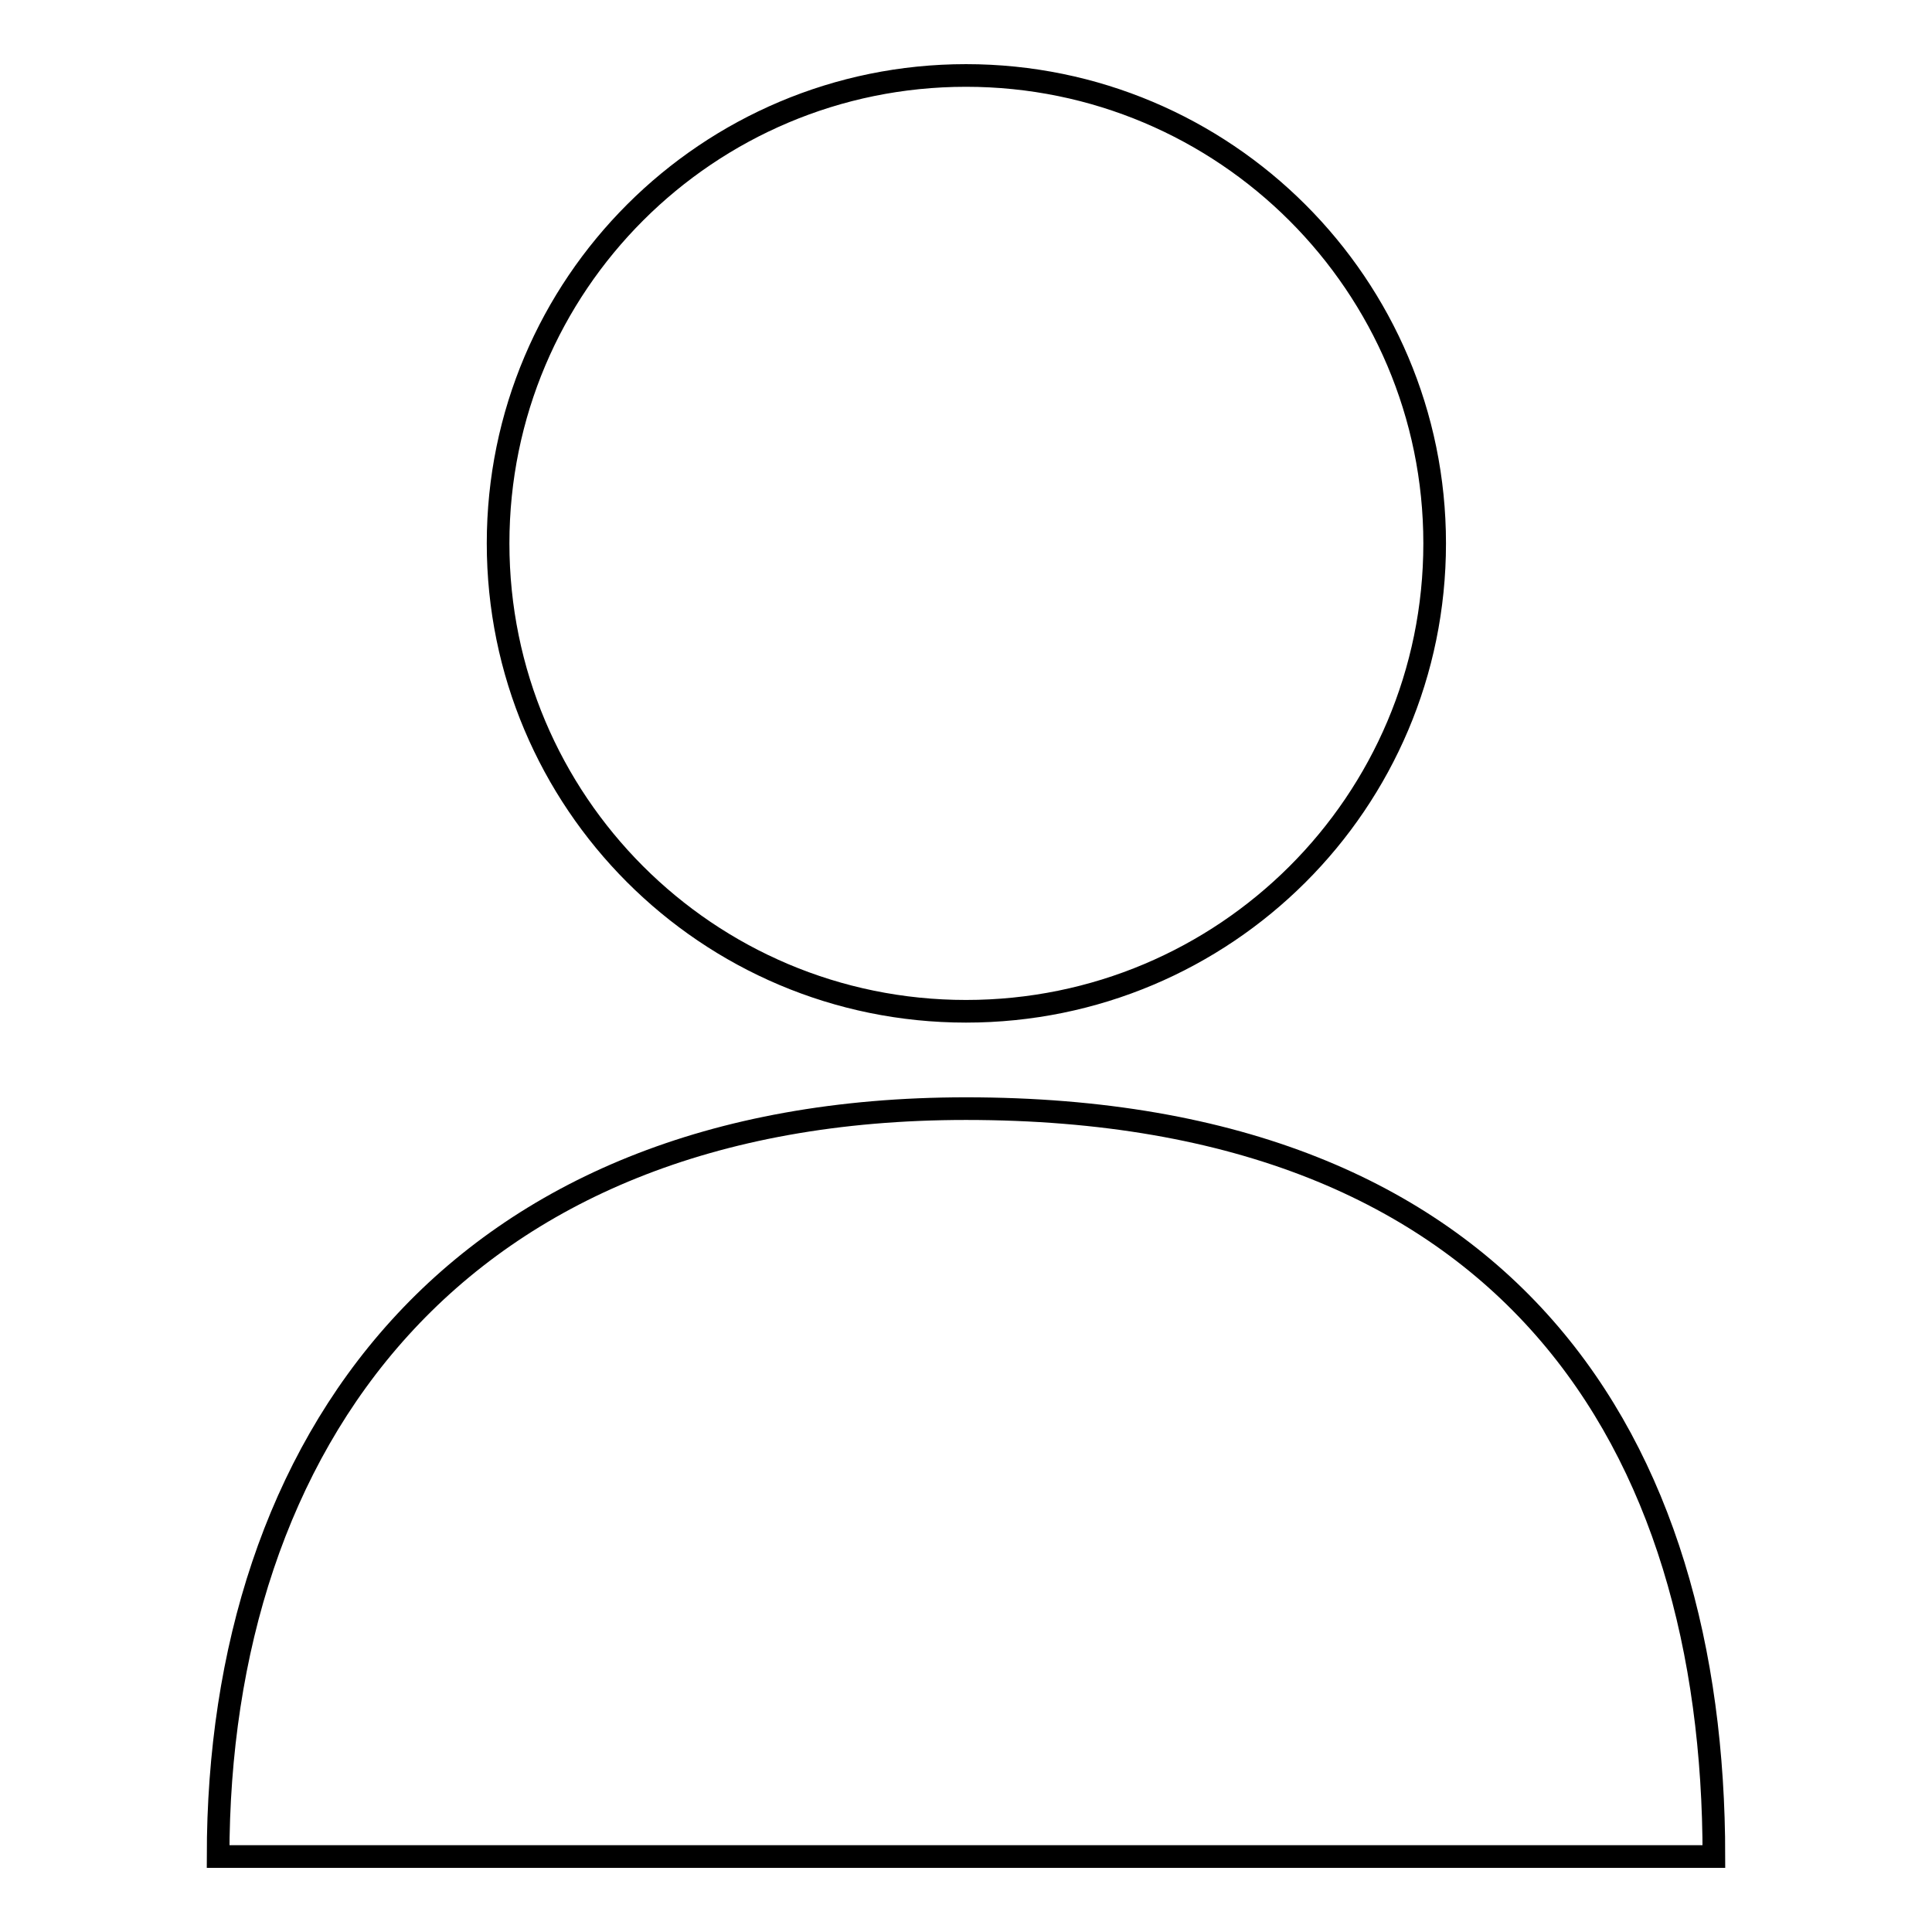
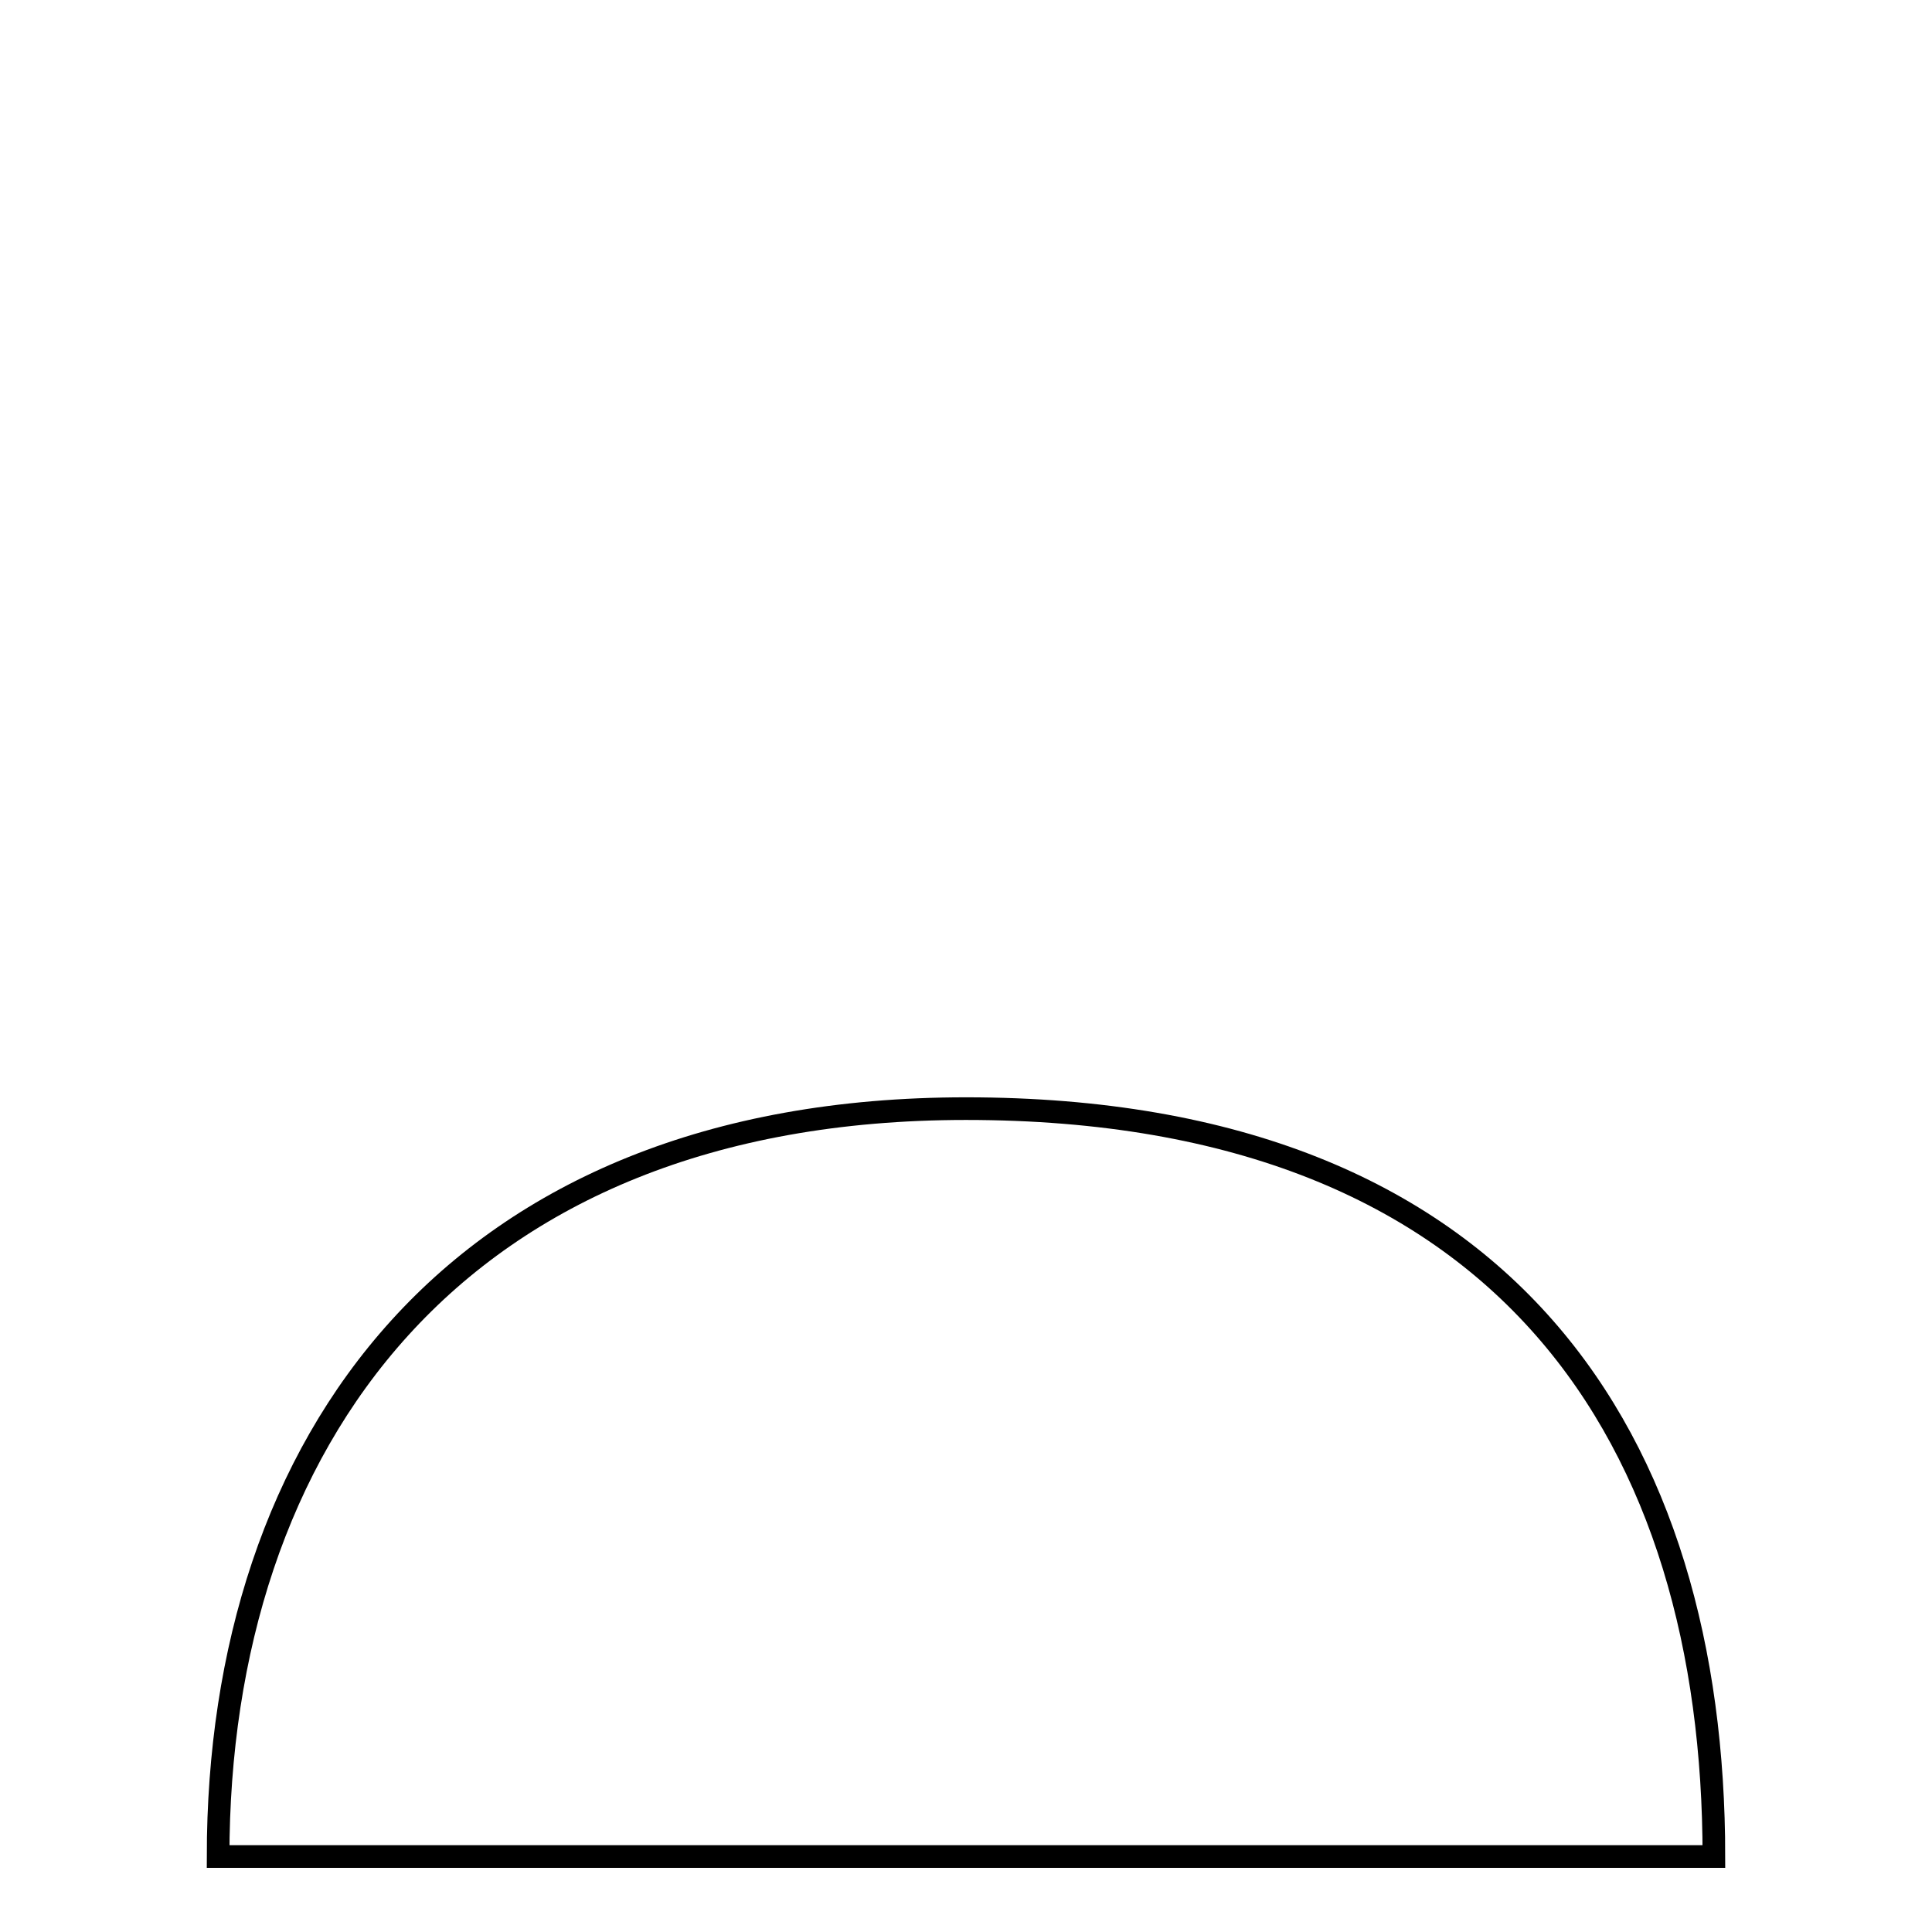
<svg xmlns="http://www.w3.org/2000/svg" version="1.1" x="0px" y="0px" viewBox="0 0 256 256" enable-background="new 0 0 256 256" xml:space="preserve">
  <g>
    <g>
-       <path stroke-width="3" fill-opacity="0" stroke="#000000" d="M190.1,72c0,34.3-27.8,62-62.1,62c-34.3,0-62-27.8-62-62c0-34.3,27.8-62,62-62C162.3,10,190.1,37.8,190.1,72z" />
      <path stroke-width="3" fill-opacity="0" stroke="#000000" d="M128,146.9c-67.9,0-99.1,44.4-99.1,99.1h198.2C227.1,191.3,200.2,146.9,128,146.9z" />
    </g>
  </g>
</svg>